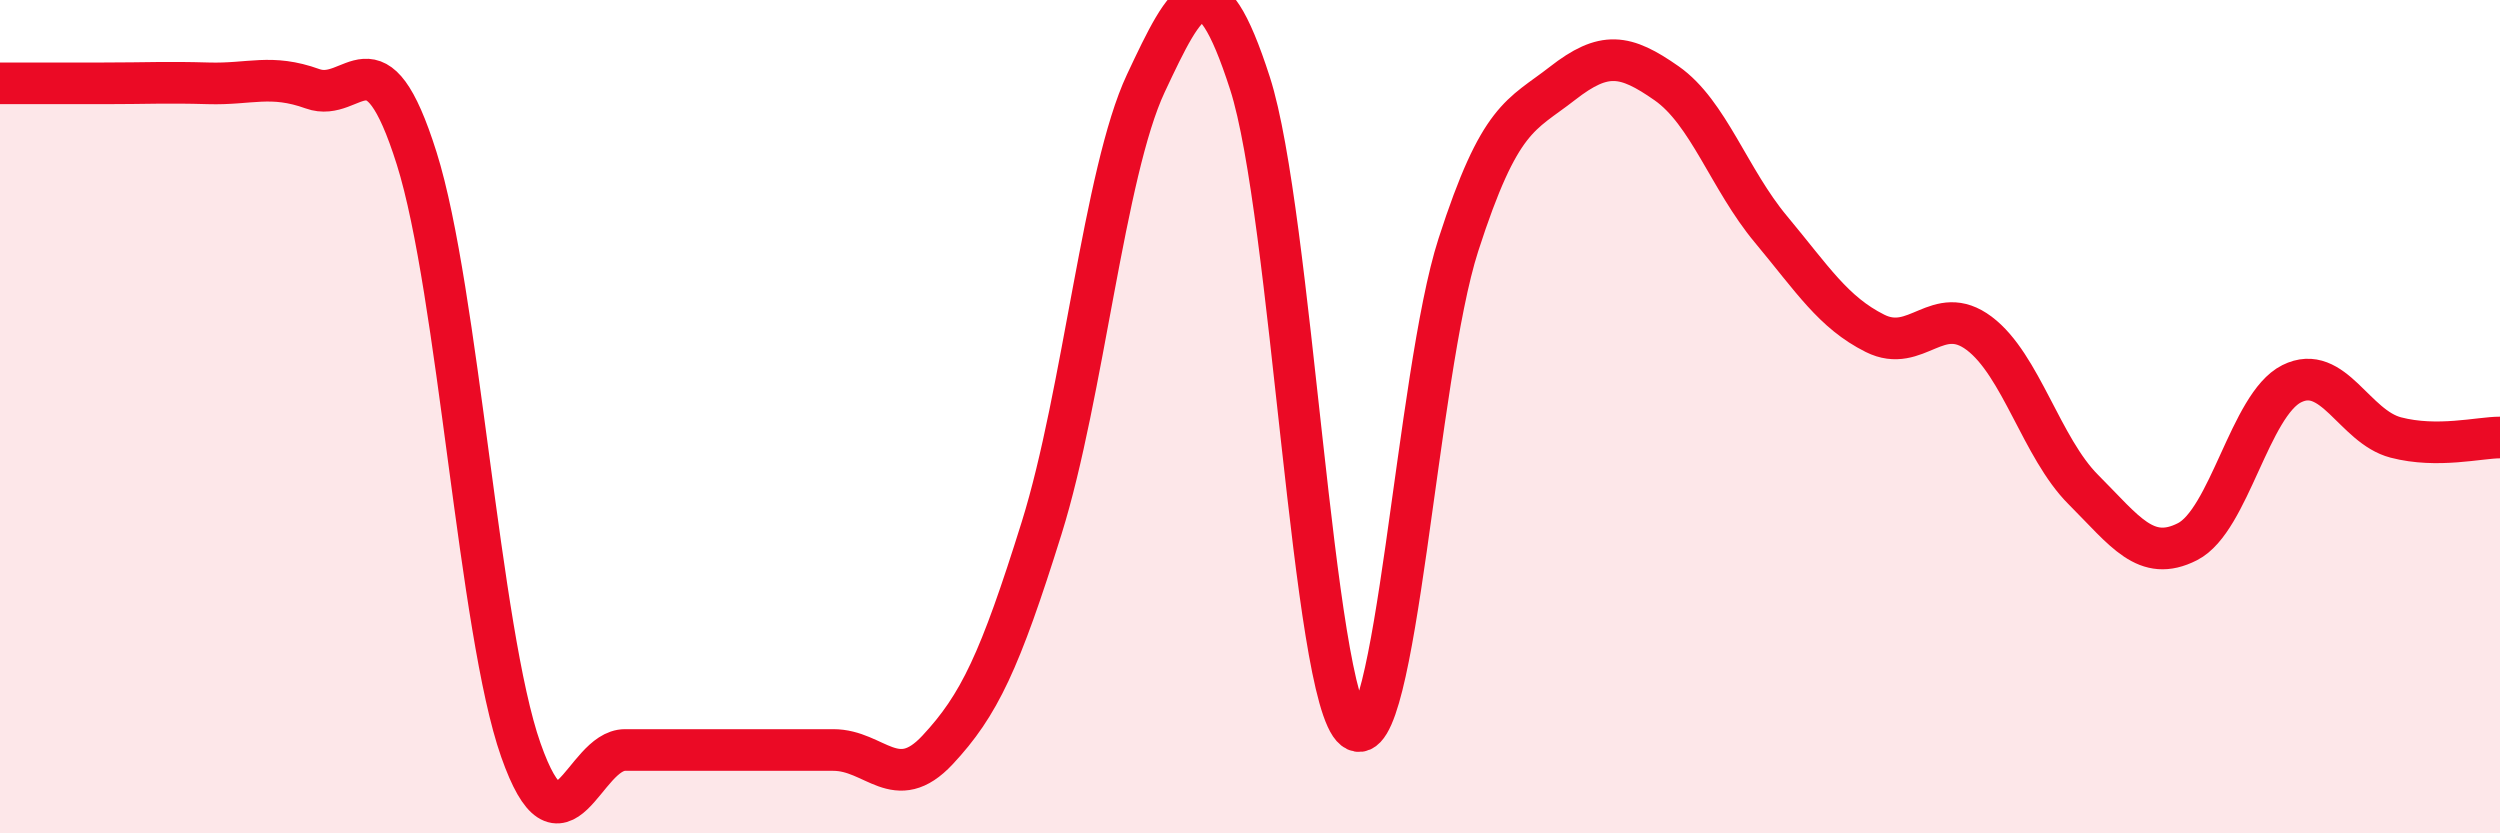
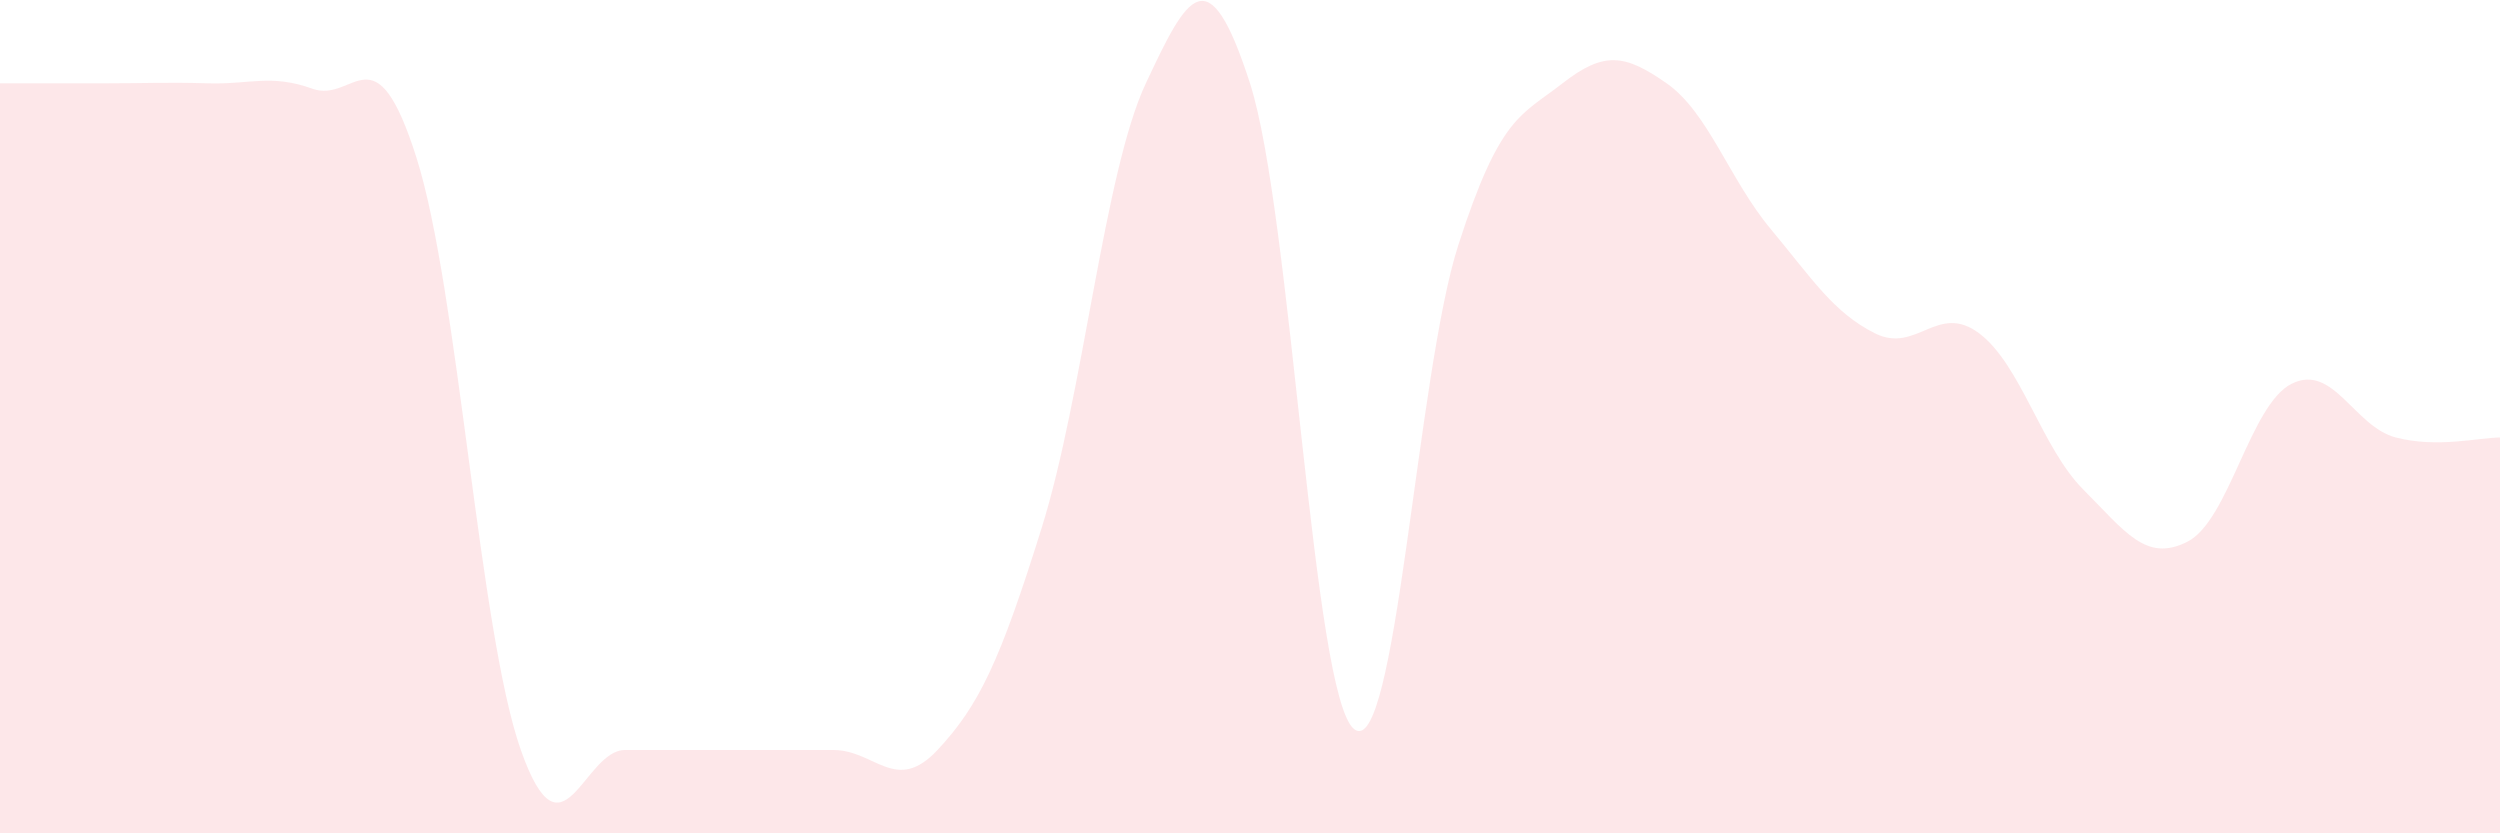
<svg xmlns="http://www.w3.org/2000/svg" width="60" height="20" viewBox="0 0 60 20">
  <path d="M 0,2 C 0.5,2 1.5,2 2.5,2 C 3.5,2 4,1.97 5,2 C 6,2.03 6.5,1.77 7.5,2.13 C 8.5,2.49 9,0.63 10,3.8 C 11,6.97 11.5,15.16 12.5,18 C 13.5,20.84 14,18 15,18 C 16,18 16.5,18 17.5,18 C 18.5,18 19,18 20,18 C 21,18 21.5,19.07 22.5,18 C 23.5,16.93 24,15.87 25,12.67 C 26,9.47 26.5,4.13 27.5,2 C 28.5,-0.13 29,-1.1 30,2 C 31,5.1 31.5,16.72 32.5,17.5 C 33.5,18.28 34,8.98 35,5.88 C 36,2.78 36.5,2.78 37.5,2 C 38.5,1.22 39,1.3 40,2 C 41,2.7 41.5,4.3 42.5,5.5 C 43.5,6.7 44,7.5 45,8 C 46,8.5 46.5,7.25 47.5,8 C 48.5,8.75 49,10.75 50,11.75 C 51,12.75 51.5,13.51 52.5,13 C 53.5,12.49 54,9.71 55,9.21 C 56,8.71 56.5,10.24 57.5,10.5 C 58.5,10.76 59.5,10.5 60,10.5L60 20L0 20Z" fill="#EB0A25" opacity="0.1" stroke-linecap="round" stroke-linejoin="round" />
-   <path d="M 0,2 C 0.5,2 1.5,2 2.5,2 C 3.5,2 4,1.97 5,2 C 6,2.03 6.5,1.77 7.5,2.13 C 8.5,2.49 9,0.63 10,3.8 C 11,6.97 11.5,15.16 12.5,18 C 13.5,20.84 14,18 15,18 C 16,18 16.5,18 17.5,18 C 18.5,18 19,18 20,18 C 21,18 21.5,19.07 22.5,18 C 23.5,16.93 24,15.87 25,12.67 C 26,9.47 26.5,4.13 27.5,2 C 28.5,-0.13 29,-1.1 30,2 C 31,5.1 31.5,16.72 32.5,17.5 C 33.5,18.28 34,8.98 35,5.88 C 36,2.78 36.5,2.78 37.5,2 C 38.5,1.22 39,1.3 40,2 C 41,2.7 41.5,4.3 42.5,5.5 C 43.5,6.7 44,7.5 45,8 C 46,8.5 46.5,7.25 47.5,8 C 48.5,8.75 49,10.75 50,11.75 C 51,12.75 51.5,13.51 52.5,13 C 53.5,12.49 54,9.71 55,9.21 C 56,8.71 56.5,10.24 57.5,10.5 C 58.5,10.76 59.5,10.5 60,10.5" stroke="#EB0A25" stroke-width="1" fill="none" stroke-linecap="round" stroke-linejoin="round" />
</svg>